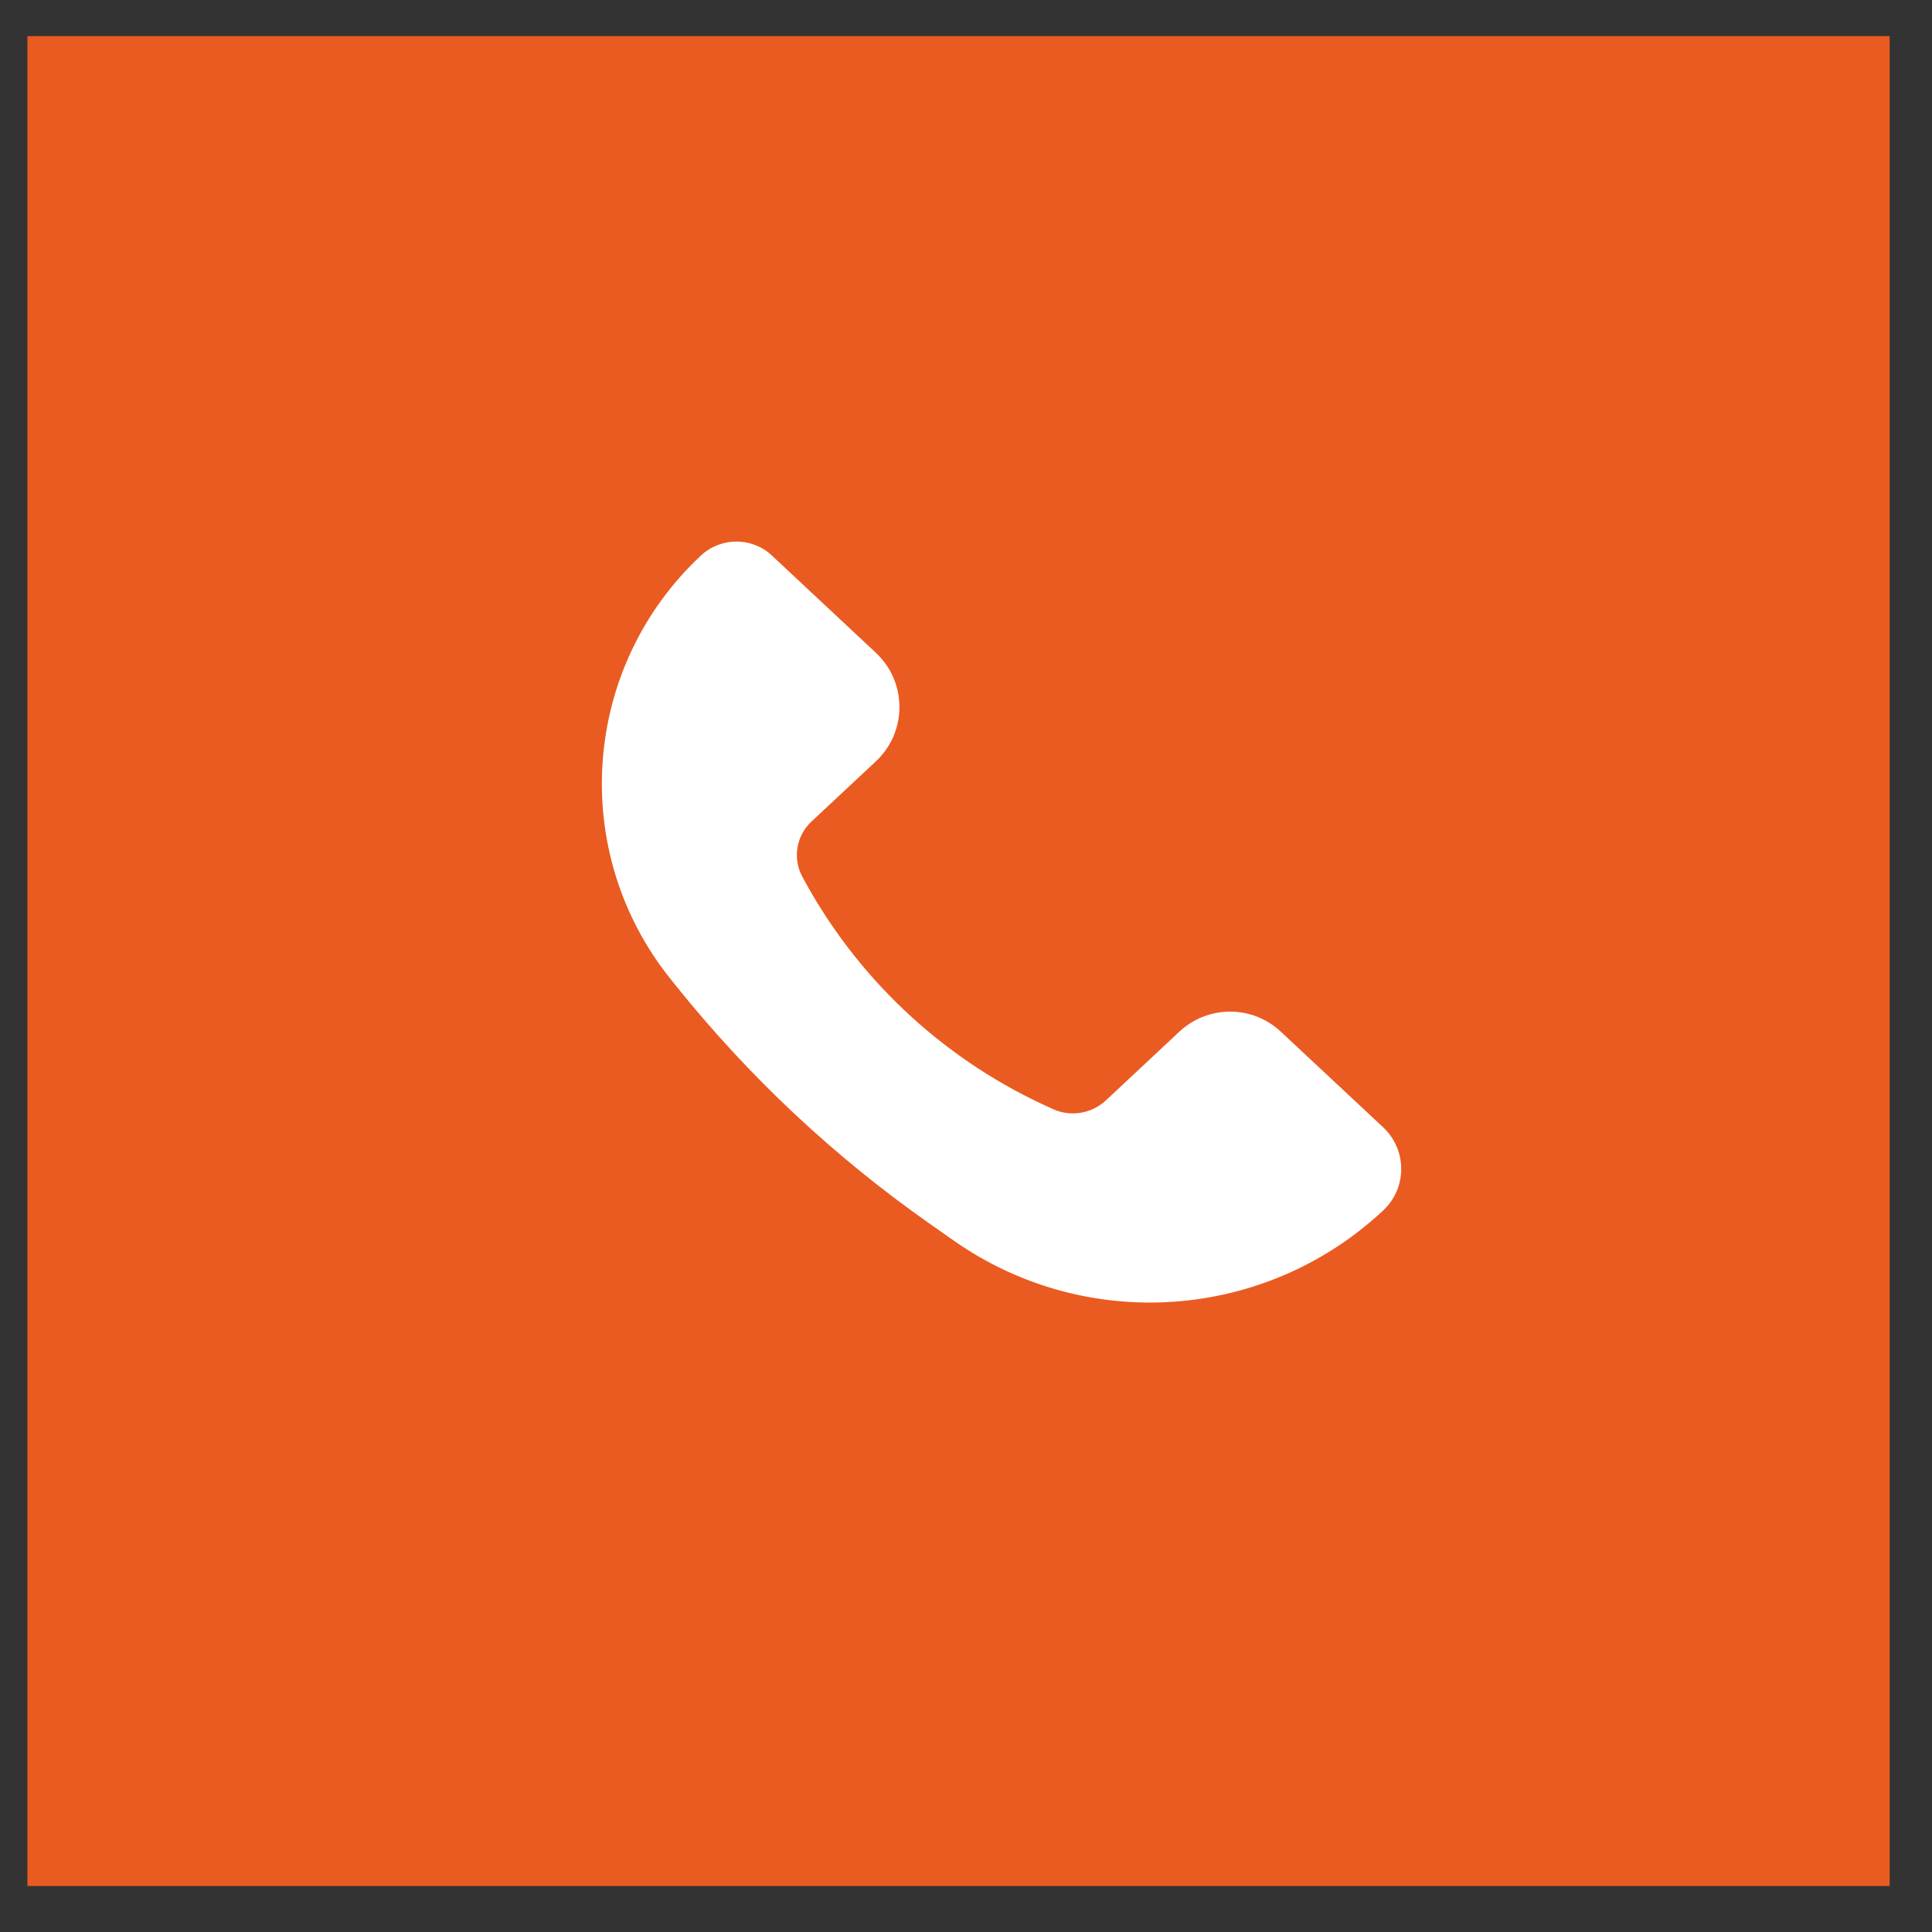
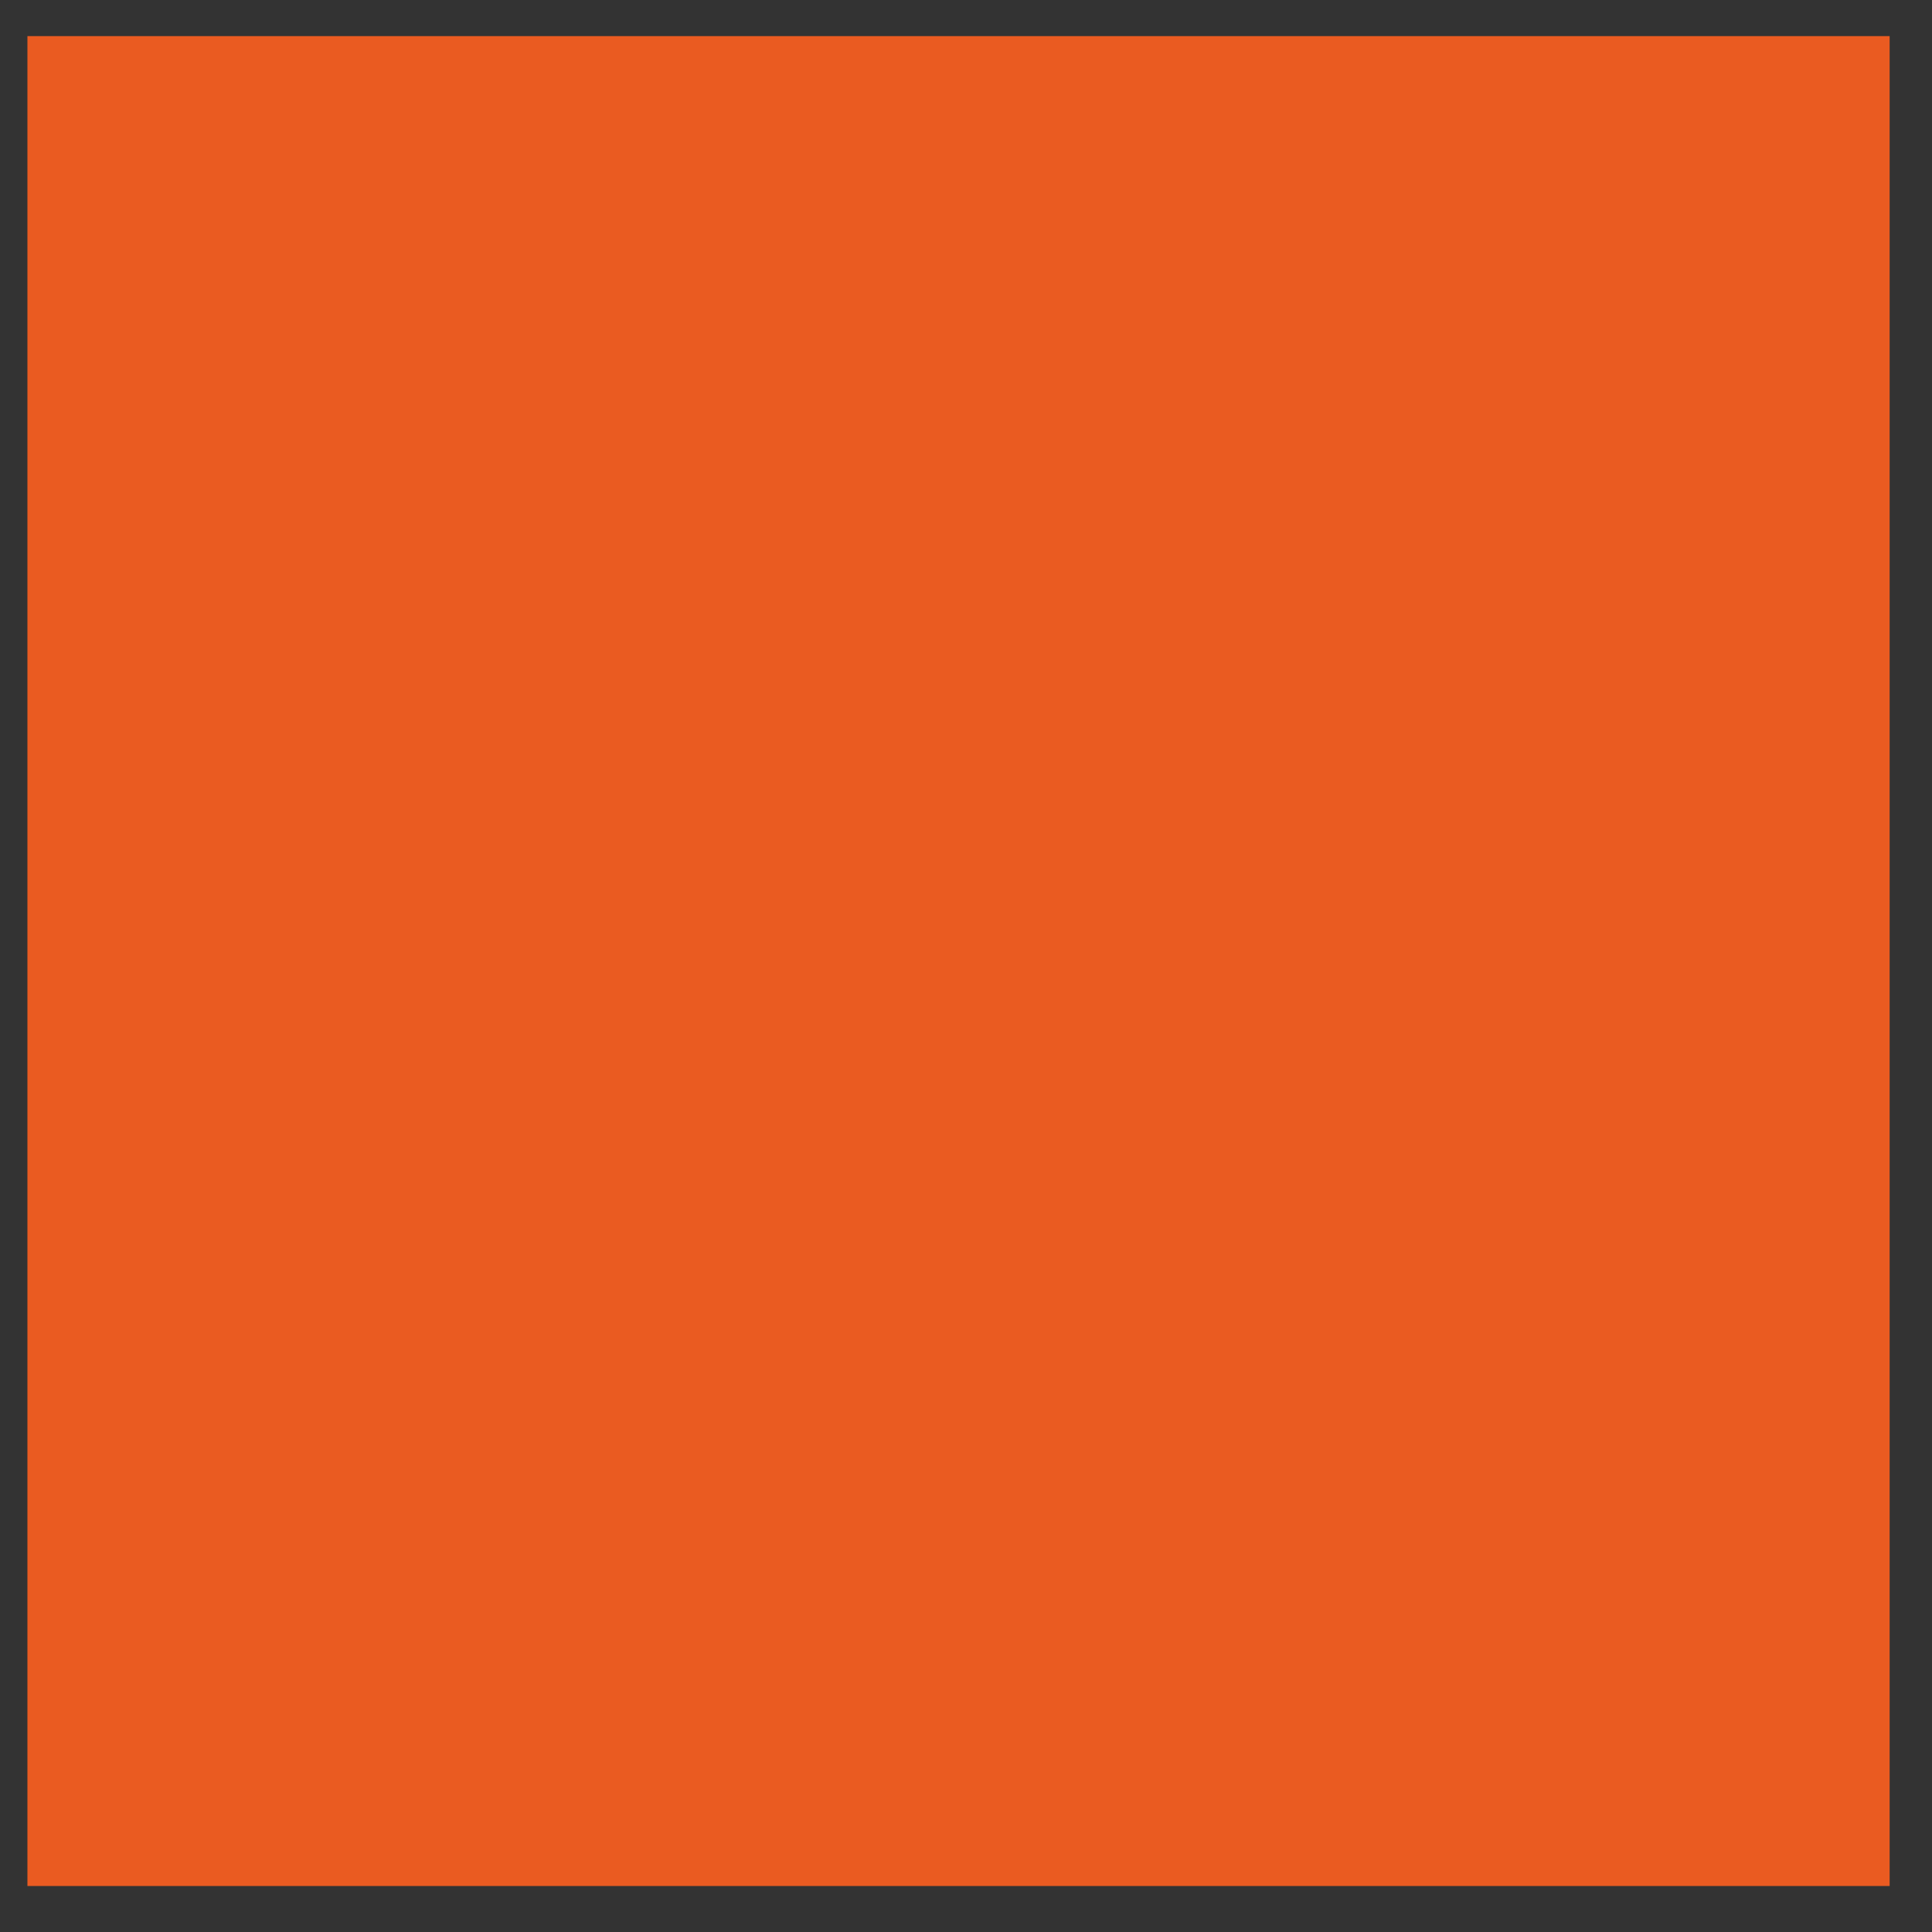
<svg xmlns="http://www.w3.org/2000/svg" width="26" height="26" viewBox="0 0 26 26" fill="none">
  <rect x="0" y="0" width="26" height="26" fill="#333333" stroke="none" />
  <path d="M0.369 0.486H25.43V25.381H0.369V0.486Z" fill="#EA5B21" />
-   <path d="M17.237 13.884L18.614 15.171C18.938 15.474 18.938 15.987 18.614 16.29C17.026 17.775 14.616 17.944 12.836 16.696L12.51 16.467C11.226 15.566 10.076 14.488 9.096 13.265L9.024 13.175C7.649 11.461 7.827 8.978 9.432 7.477C9.701 7.225 10.119 7.225 10.389 7.477L11.787 8.785C12.21 9.18 12.21 9.851 11.787 10.246L10.918 11.058C10.716 11.248 10.665 11.55 10.796 11.796C11.515 13.14 12.649 14.215 14.03 14.861L14.162 14.922C14.403 15.035 14.688 14.99 14.883 14.808L15.871 13.884C16.256 13.524 16.853 13.524 17.237 13.884Z" fill="white" />
</svg>